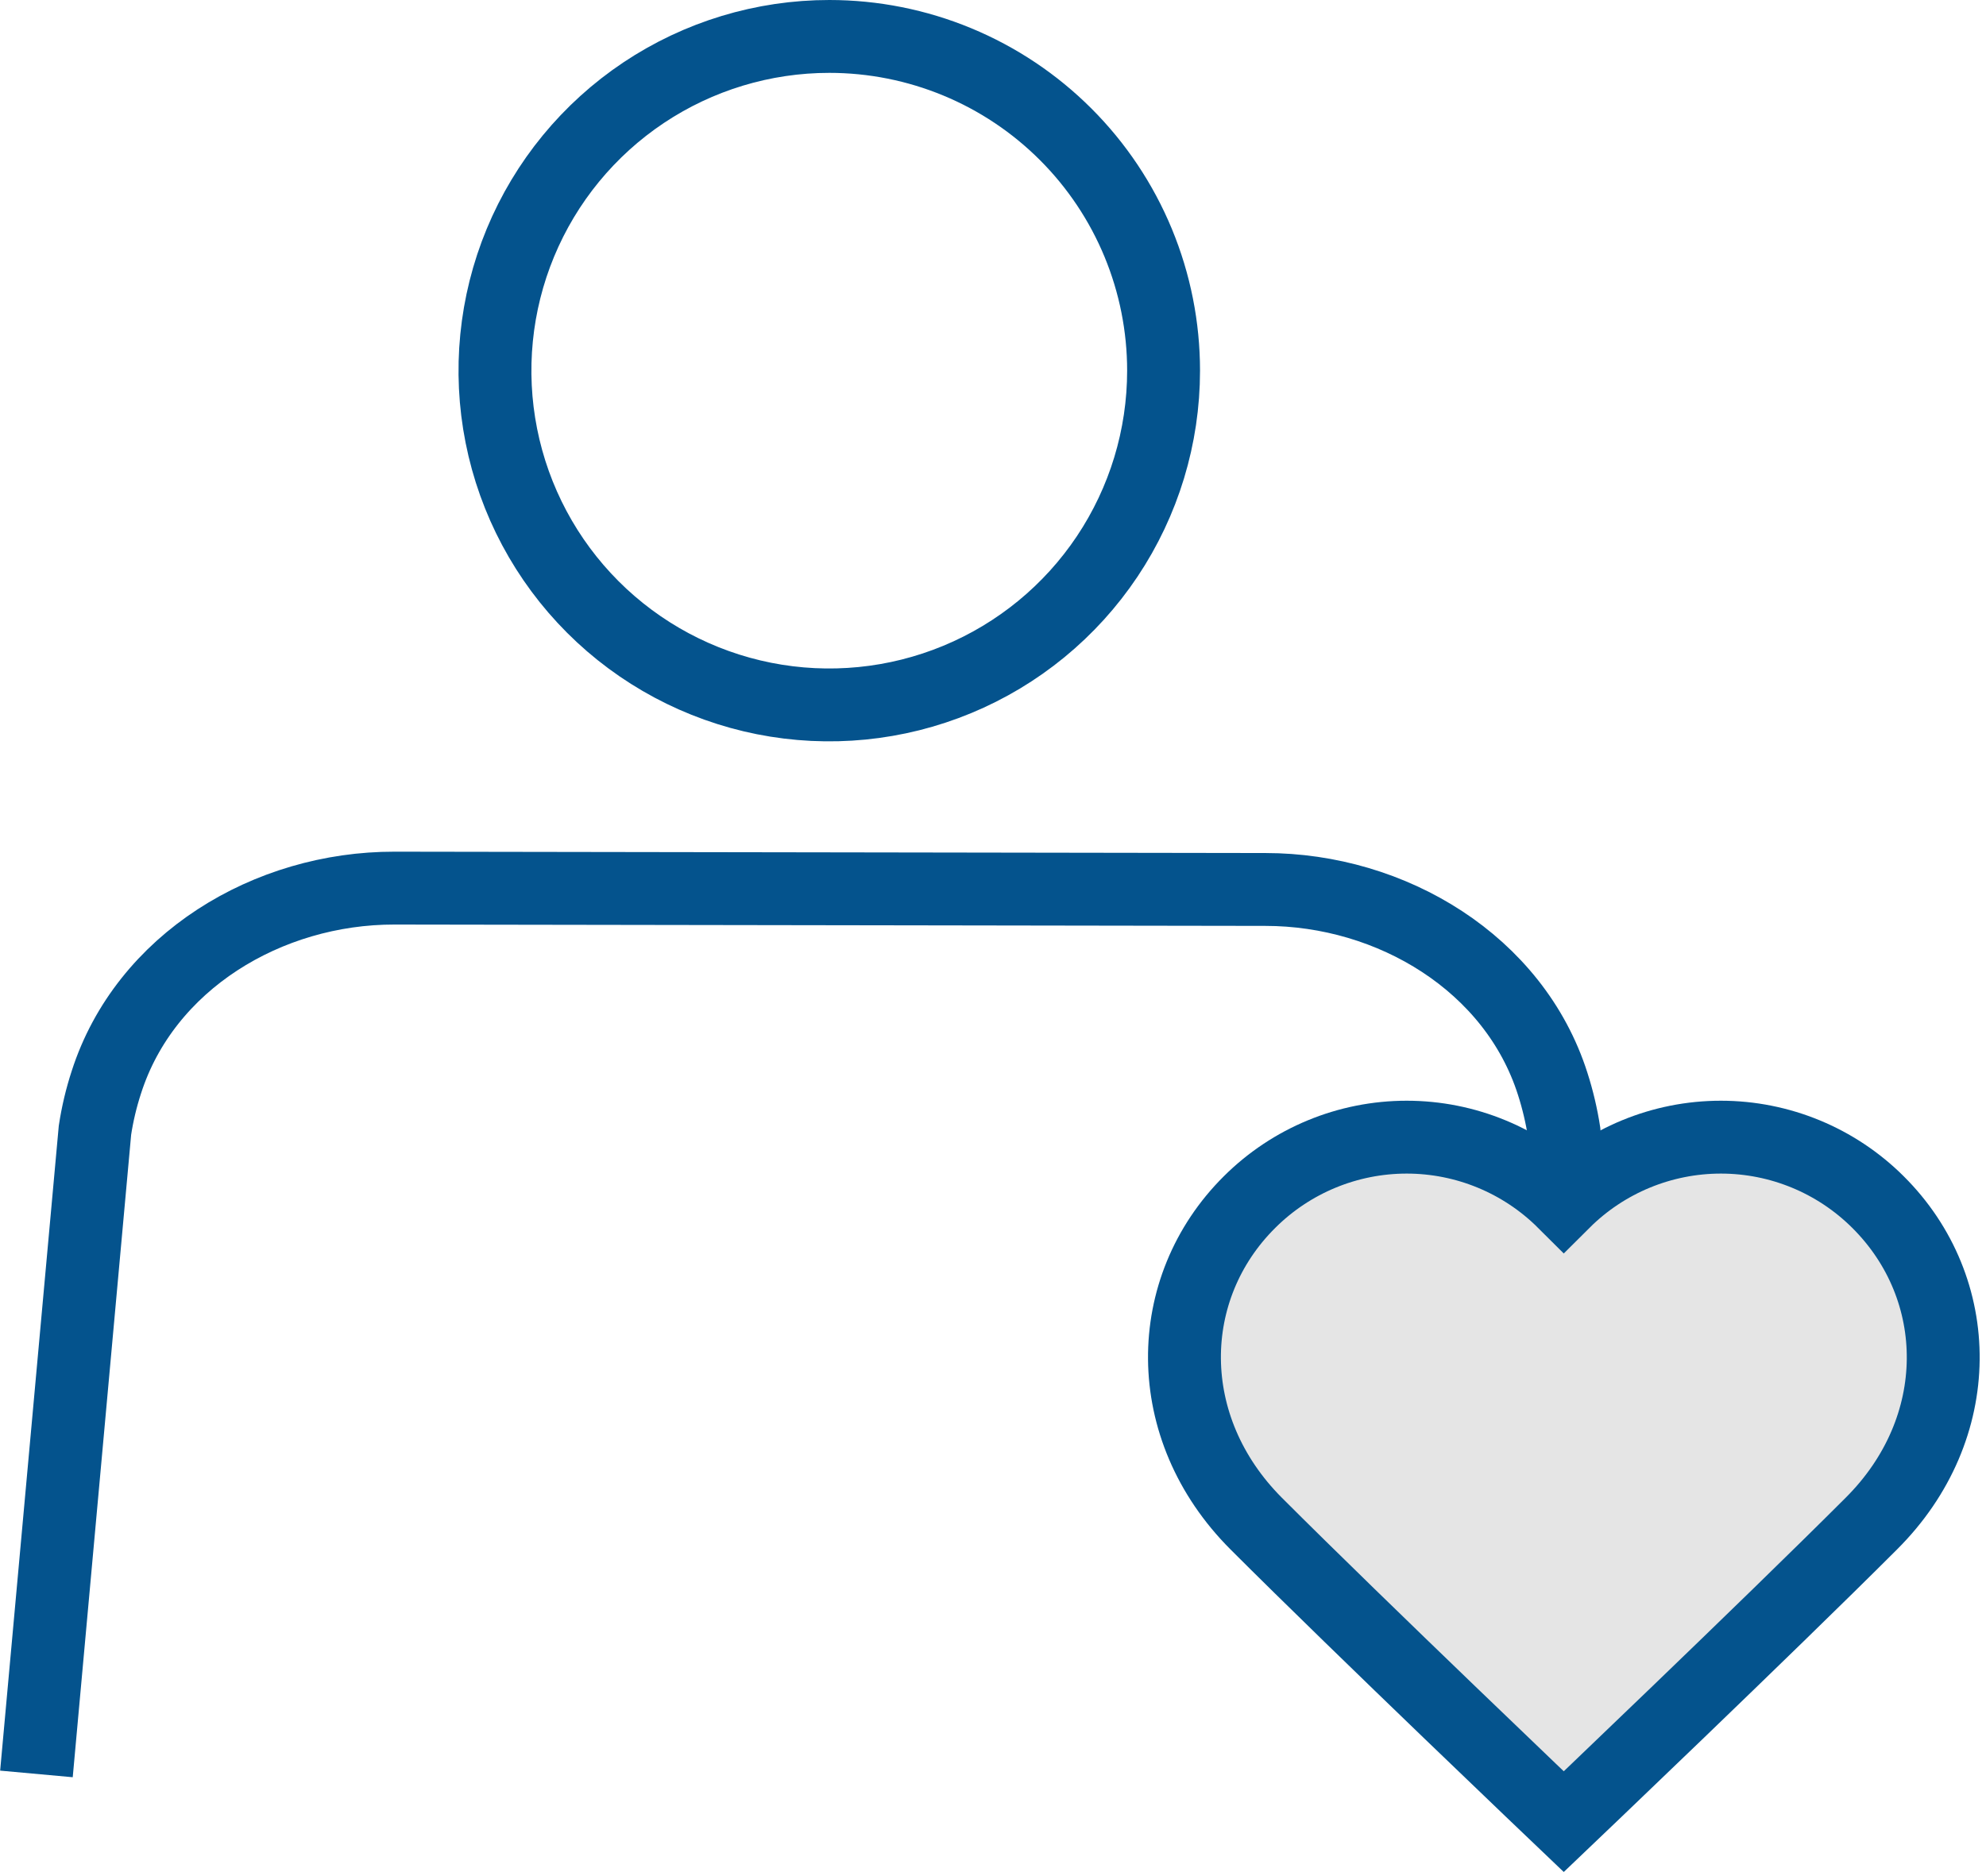
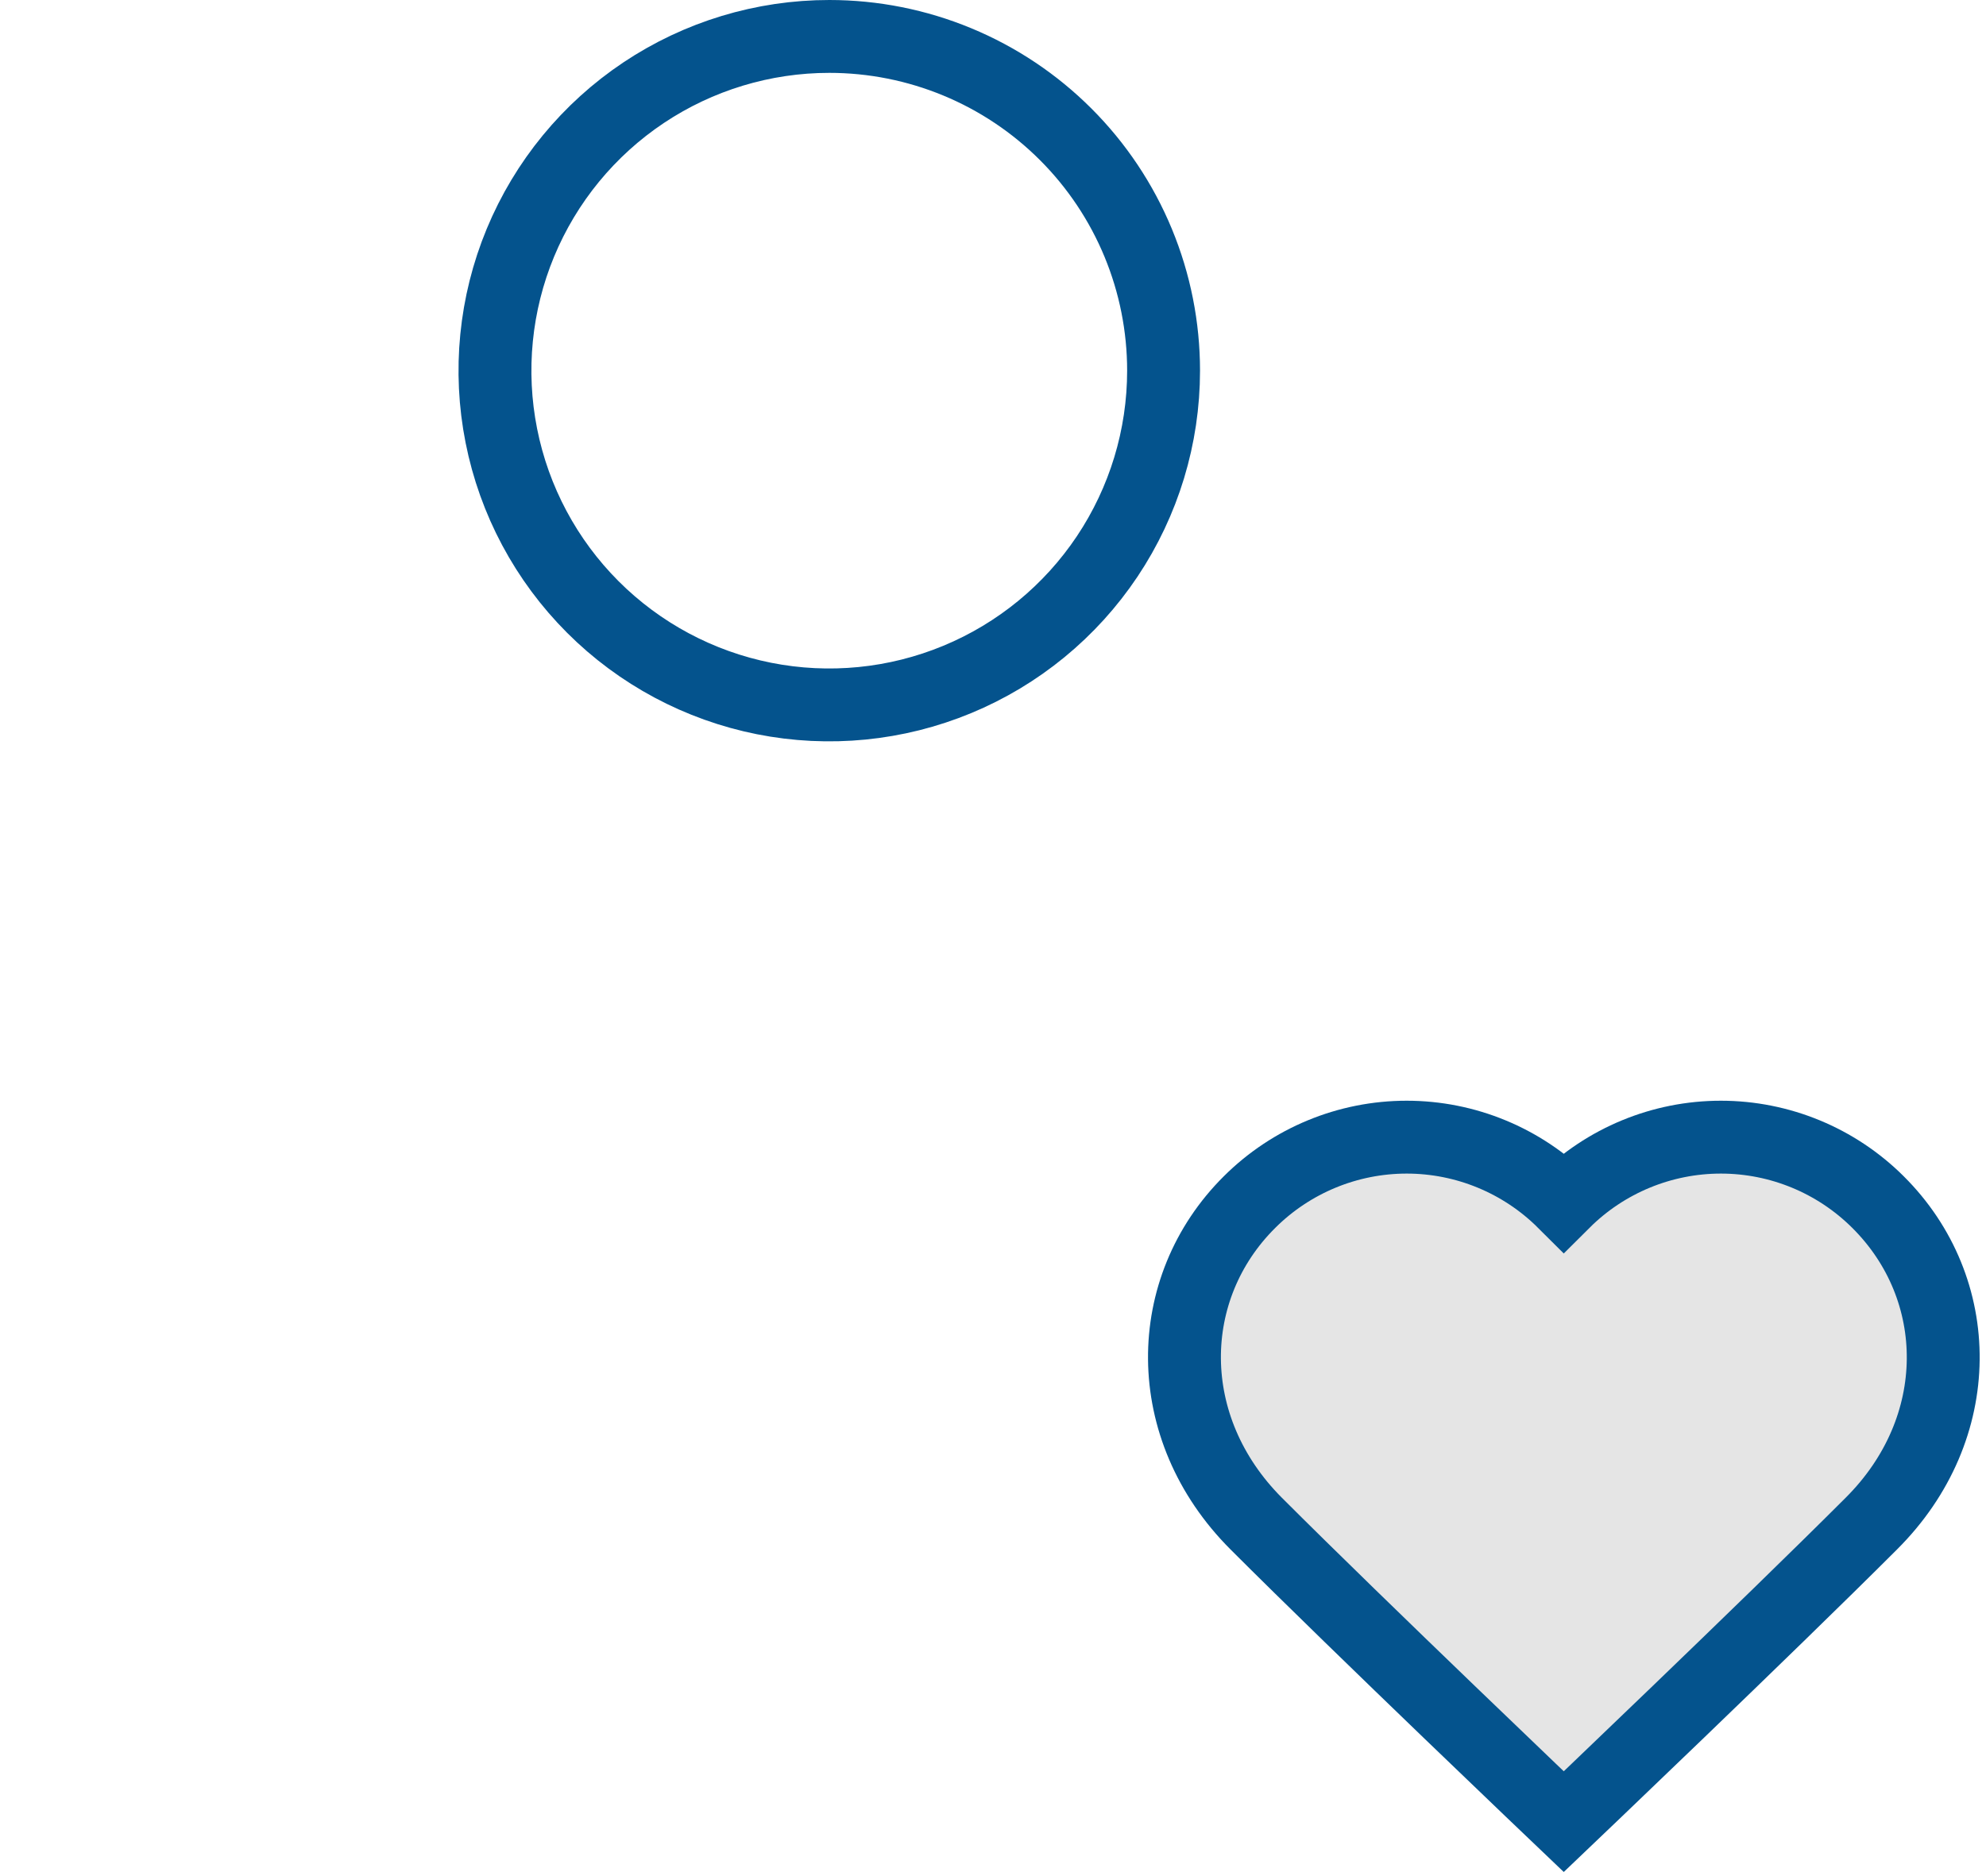
<svg xmlns="http://www.w3.org/2000/svg" width="109" height="103" viewBox="0 0 109 103" fill="none">
-   <path d="M2 97.38L5.212 62.044C5.348 61.15 5.557 60.268 5.838 59.408C7.962 52.791 14.699 48.742 21.652 48.753L69.448 48.827C76.384 48.827 83.115 52.893 85.217 59.493C85.495 60.358 85.704 61.243 85.843 62.141L89.032 97.38" stroke="#04538D" stroke-width="4" stroke-miterlimit="10" />
  <path d="M63.862 20.348C63.862 23.977 62.785 27.525 60.769 30.543C58.753 33.56 55.887 35.912 52.534 37.3C49.181 38.689 45.491 39.052 41.932 38.344C38.372 37.635 35.103 35.887 32.537 33.321C29.971 30.754 28.224 27.484 27.517 23.924C26.81 20.365 27.174 16.675 28.563 13.323C29.953 9.97 32.306 7.105 35.324 5.089C38.342 3.074 41.89 1.999 45.519 2C47.928 2 50.314 2.475 52.54 3.397C54.766 4.319 56.788 5.671 58.491 7.374C60.195 9.078 61.546 11.101 62.467 13.327C63.389 15.553 63.862 17.939 63.862 20.348Z" stroke="#04538D" stroke-width="4" stroke-miterlimit="10" />
  <path d="M68.947 83.64C63.691 78.378 63.822 70.713 68.582 65.986C70.872 63.705 73.972 62.424 77.204 62.424C80.436 62.424 83.537 63.705 85.826 65.986C88.115 63.705 91.216 62.424 94.448 62.424C97.68 62.424 100.78 63.705 103.07 65.986C107.853 70.741 107.961 78.406 102.705 83.64C96.891 89.454 85.826 100 85.826 100C85.826 100 74.761 89.454 68.947 83.64Z" fill="#E5E5E5" stroke="#04538D" stroke-width="4" stroke-miterlimit="10" />
</svg>